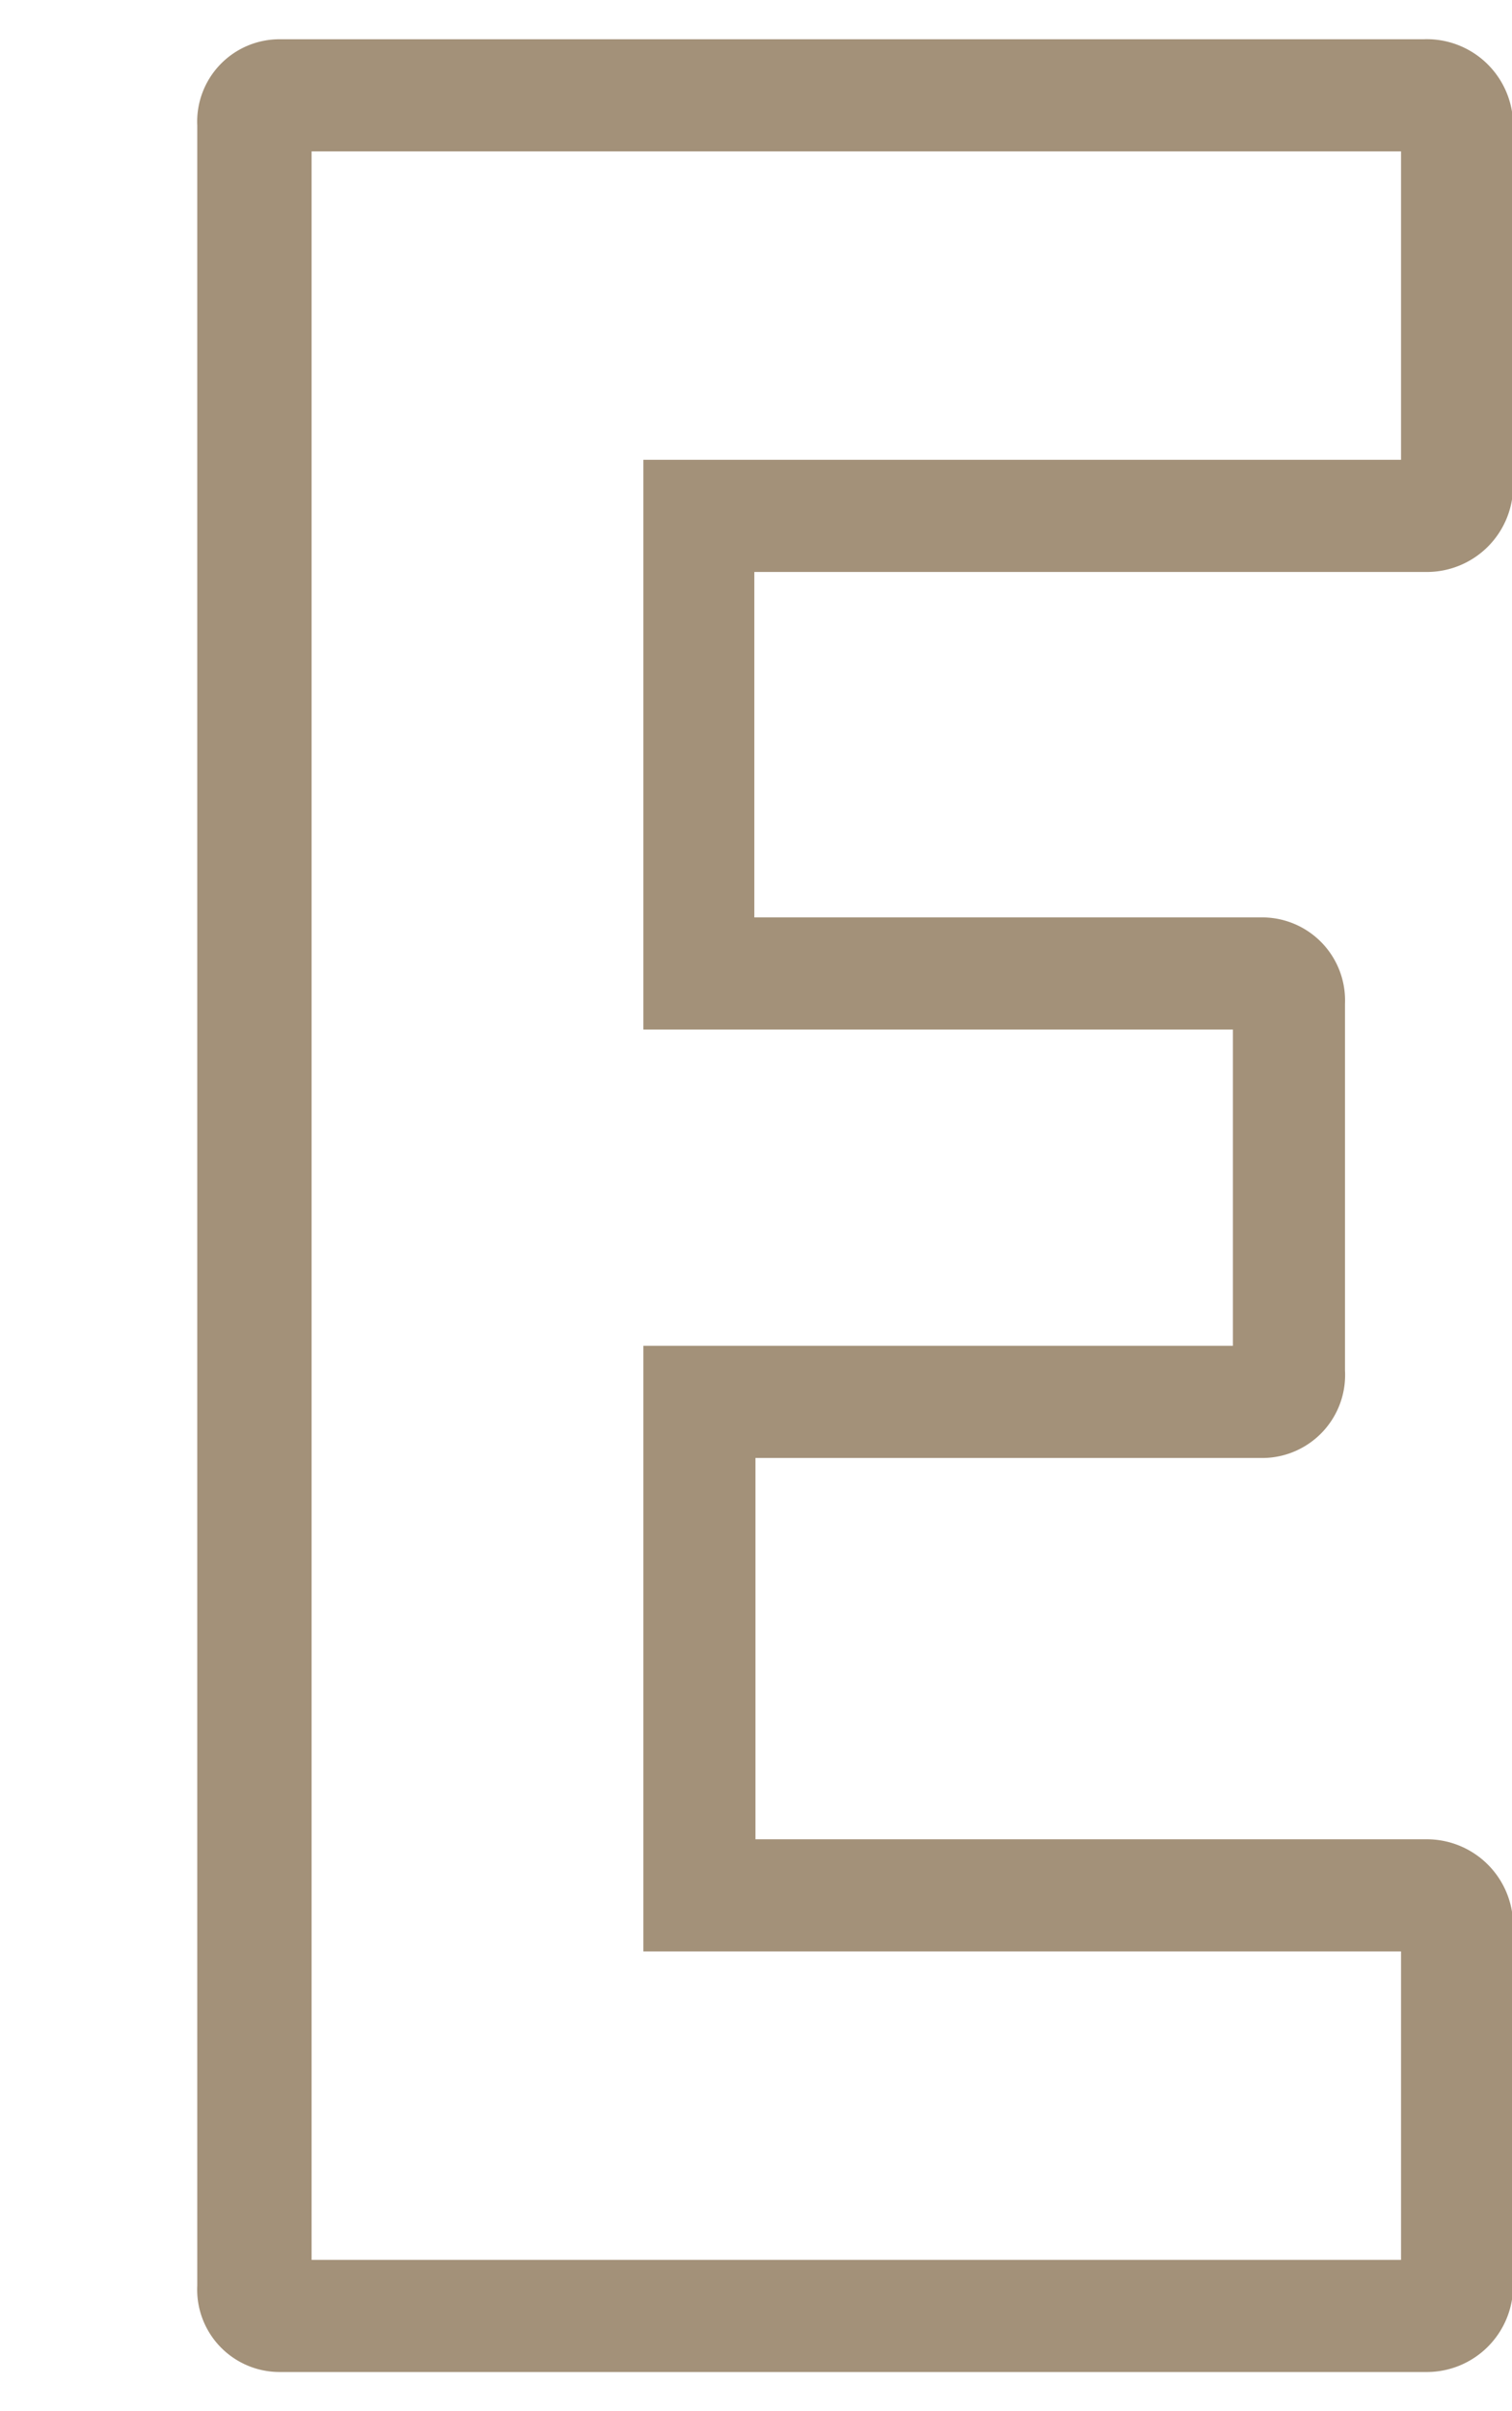
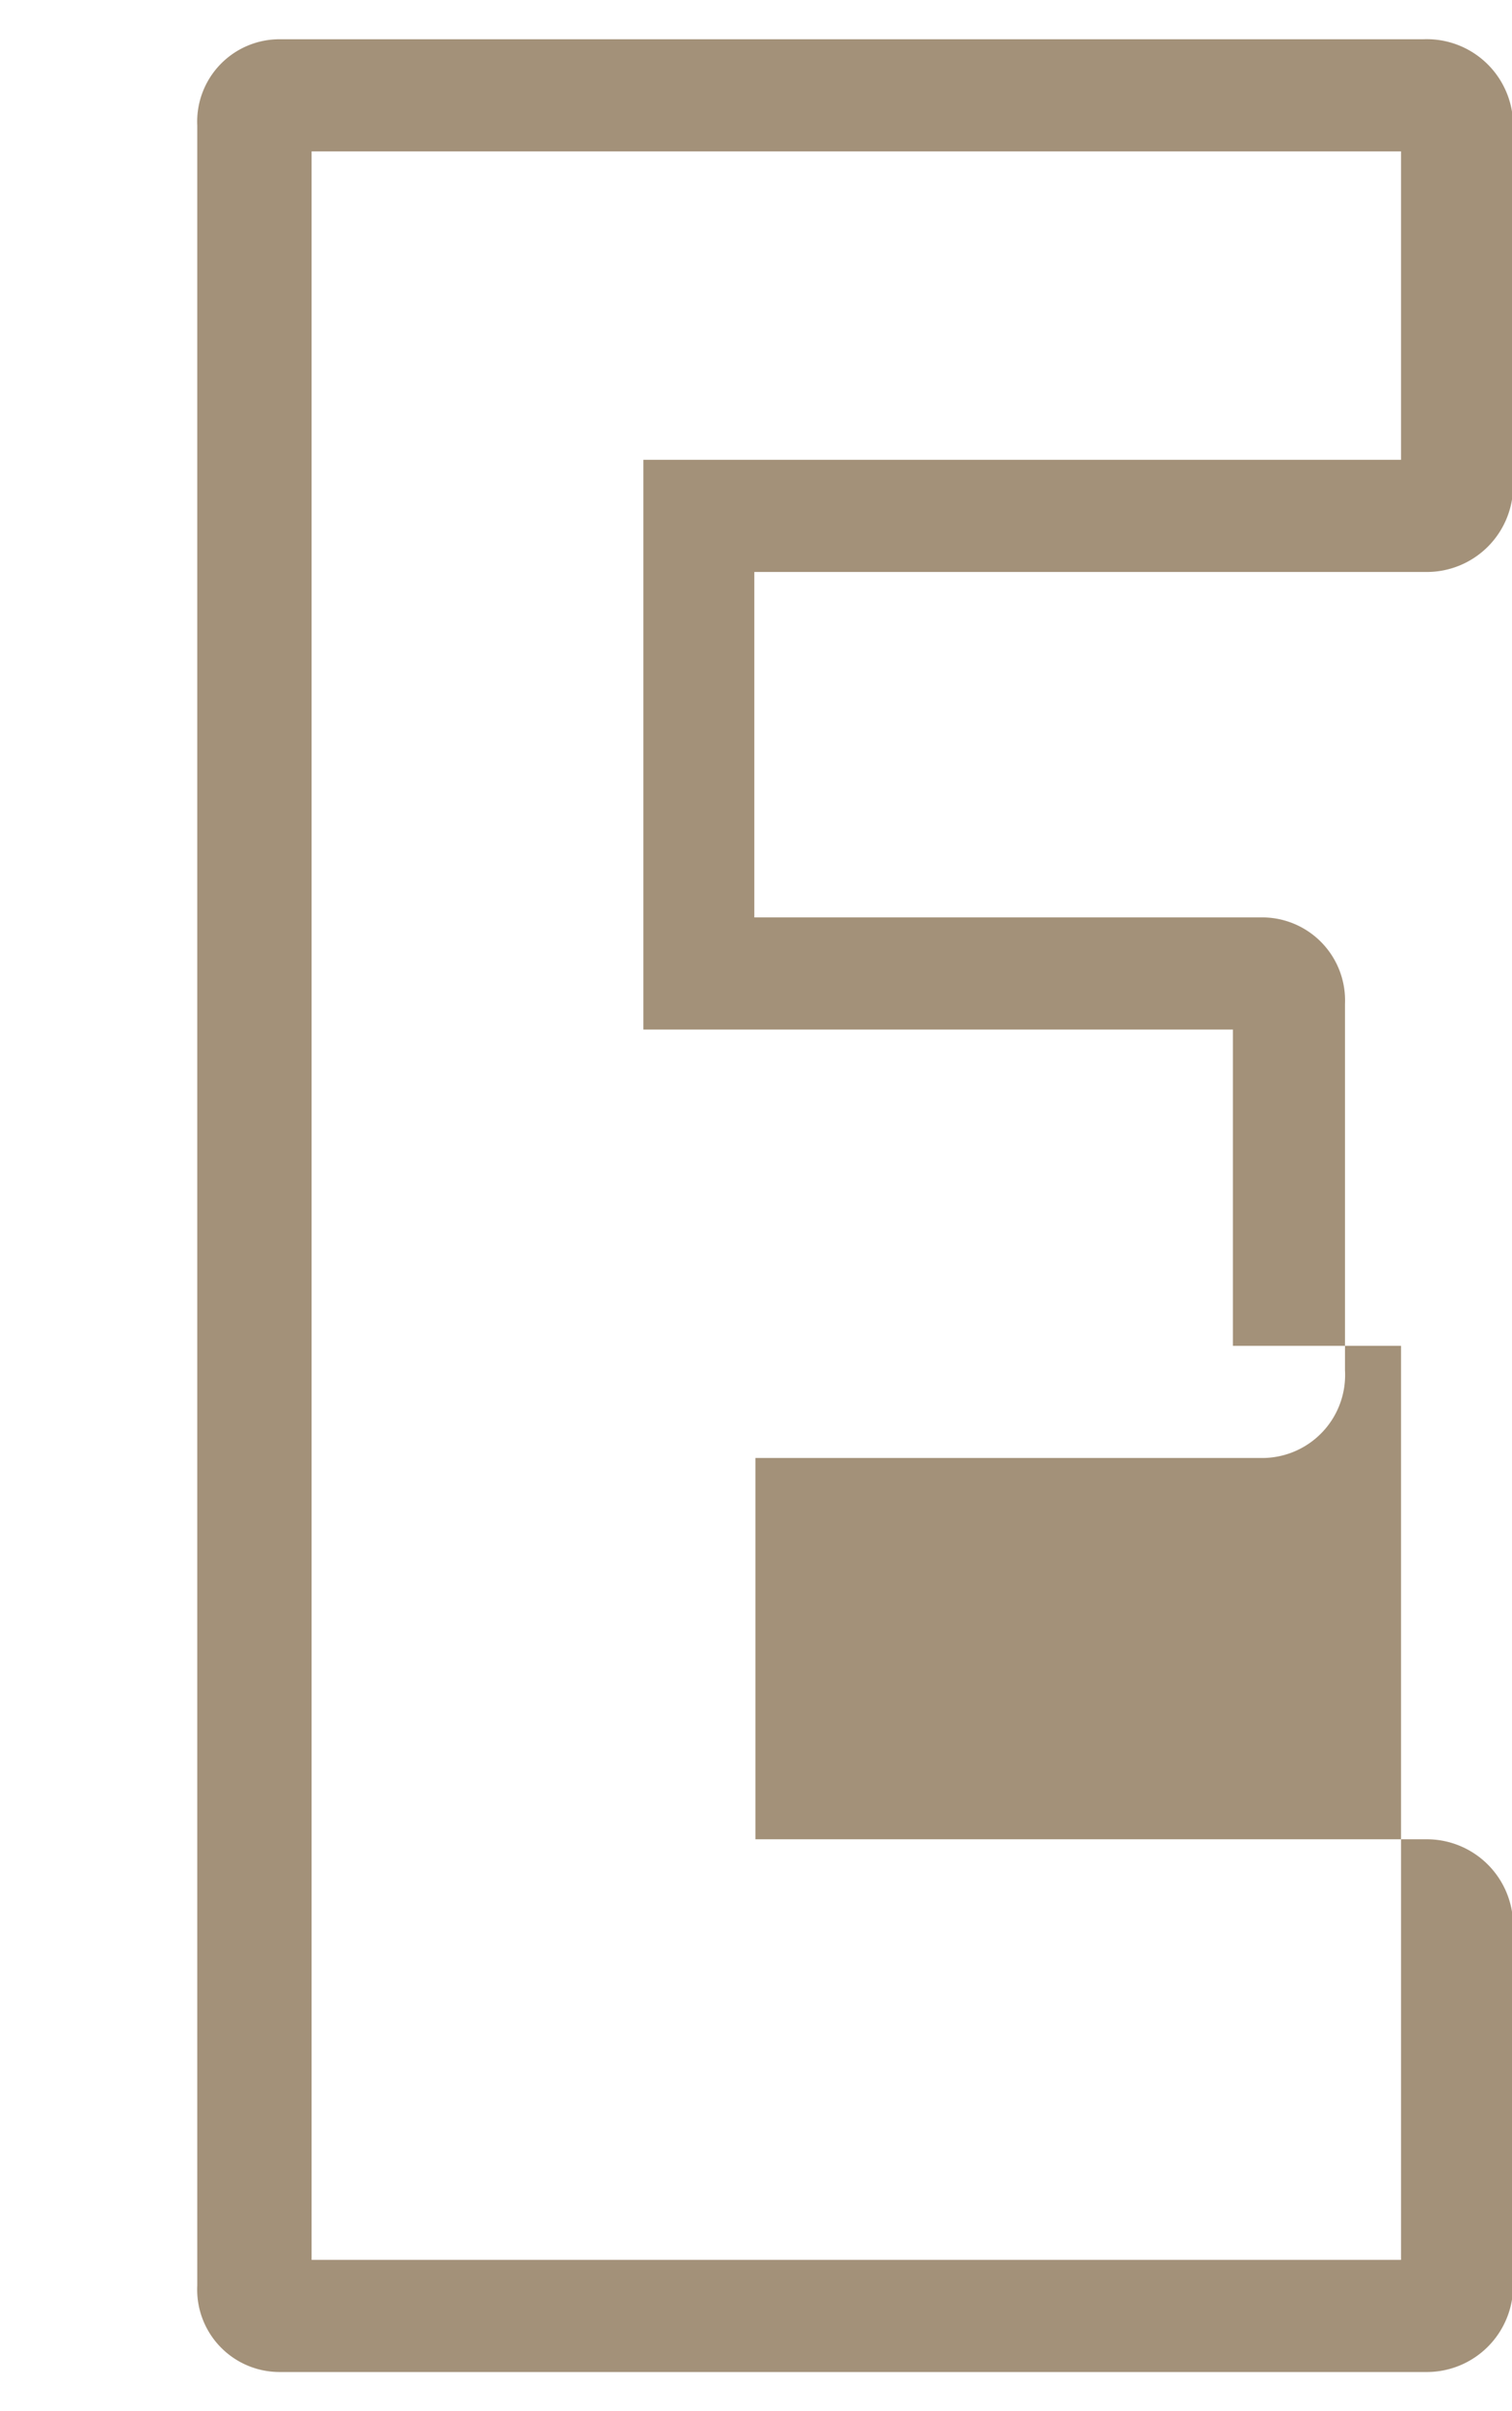
<svg xmlns="http://www.w3.org/2000/svg" id="レイヤー_1" data-name="レイヤー 1" viewBox="0 0 26.98 43">
  <defs>
    <style>.cls-1{fill:#a39179;}</style>
  </defs>
  <title>text_concept</title>
-   <path class="cls-1" d="M25.44,42.3H5a1.47,1.47,0,0,1-1.48-1.54V2.24A1.47,1.47,0,0,1,5,.7h20.4A1.54,1.54,0,0,1,27,2.24V8.66a1.54,1.54,0,0,1-1.54,1.54h-12v6.16h9.08A1.48,1.48,0,0,1,24,17.9v6.54A1.48,1.48,0,0,1,22.56,26H13.48V32.8h12A1.54,1.54,0,0,1,27,34.34v6.42A1.54,1.54,0,0,1,25.44,42.3Zm-19.88-2H25V34.8H11.48V24H22V18.36H11.48V8.2H25V2.7H5.56Z" />
+   <path class="cls-1" d="M25.44,42.3H5a1.47,1.47,0,0,1-1.48-1.54V2.24A1.47,1.47,0,0,1,5,.7h20.4A1.54,1.54,0,0,1,27,2.24V8.66a1.54,1.54,0,0,1-1.54,1.54h-12v6.16h9.08A1.48,1.48,0,0,1,24,17.9v6.54A1.48,1.48,0,0,1,22.56,26H13.48V32.8h12A1.54,1.54,0,0,1,27,34.34v6.42A1.54,1.54,0,0,1,25.44,42.3Zm-19.88-2H25V34.8V24H22V18.36H11.48V8.2H25V2.7H5.56Z" />
</svg>